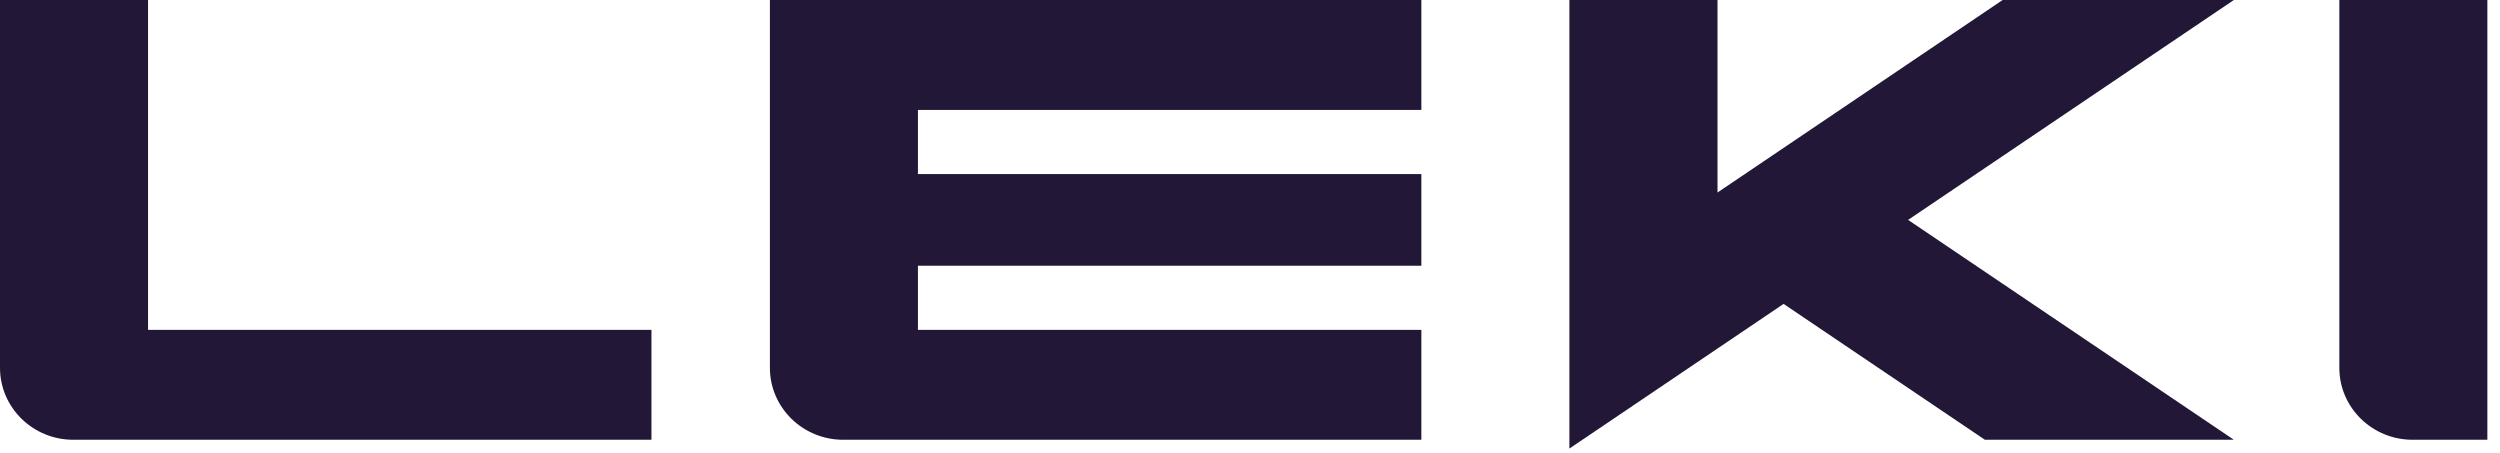
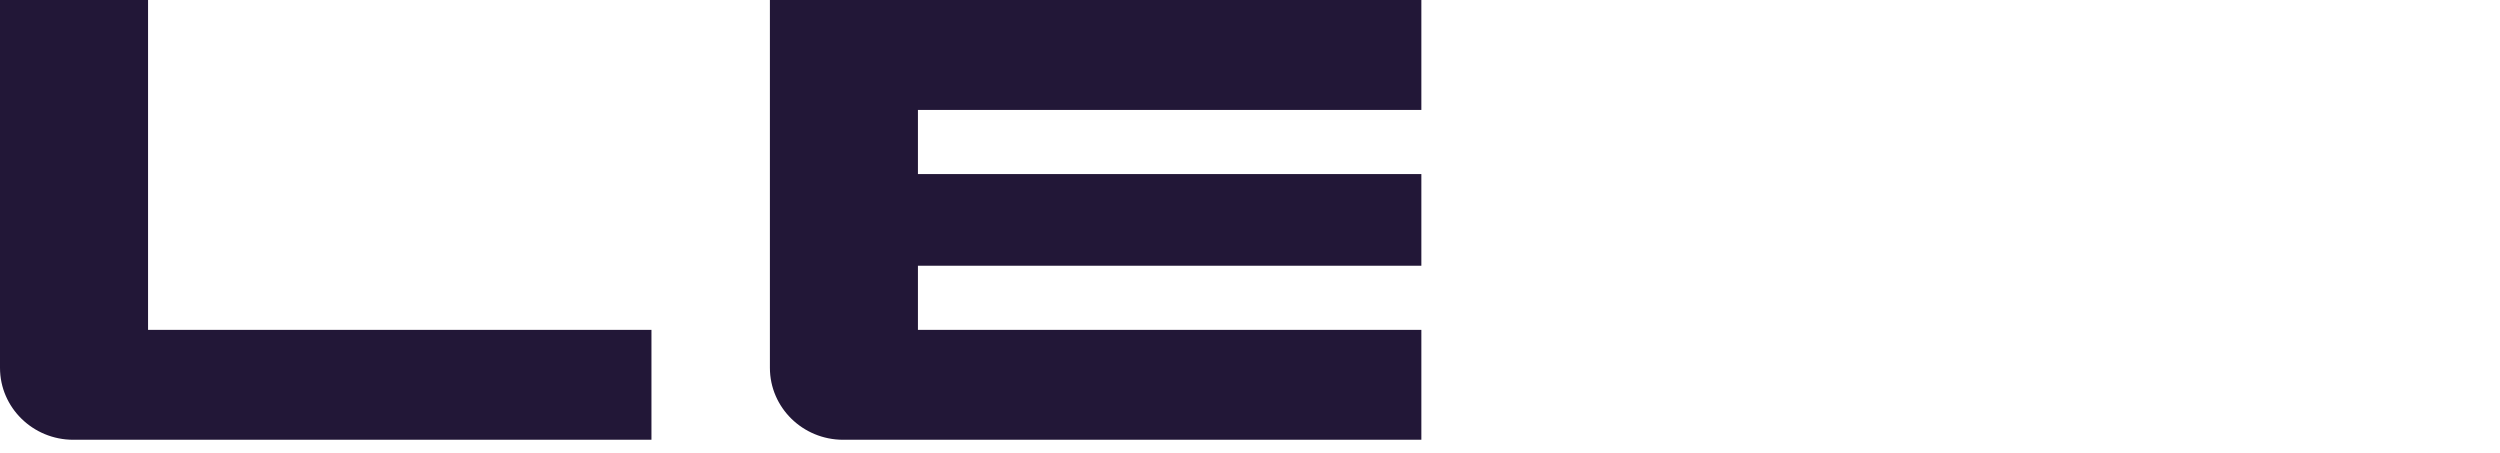
<svg xmlns="http://www.w3.org/2000/svg" width="127" height="23" viewBox="0 0 127 23" fill="none">
  <path d="M7.521 0.001H0V18.686C0 20.703 1.668 22.34 3.723 22.34H33.094V16.756H7.521V0.001Z" fill="#221737" />
-   <path d="M118.838 0.001V18.686C118.838 20.703 120.505 22.34 122.56 22.34H126.358V0.001H118.838Z" fill="#221737" />
  <path d="M39.111 0.001V18.686C39.111 20.703 40.778 22.34 42.833 22.34H72.205V16.756H46.631V13.499H72.205V8.842H46.631V5.586H72.205V0.001H39.111Z" fill="#221737" />
-   <path d="M101.733 0.001L87.25 9.779V0.001H79.725V22.787L90.606 15.438L100.832 22.34H113.479L96.932 11.171L113.479 0.001H101.733Z" fill="#221737" />
</svg>